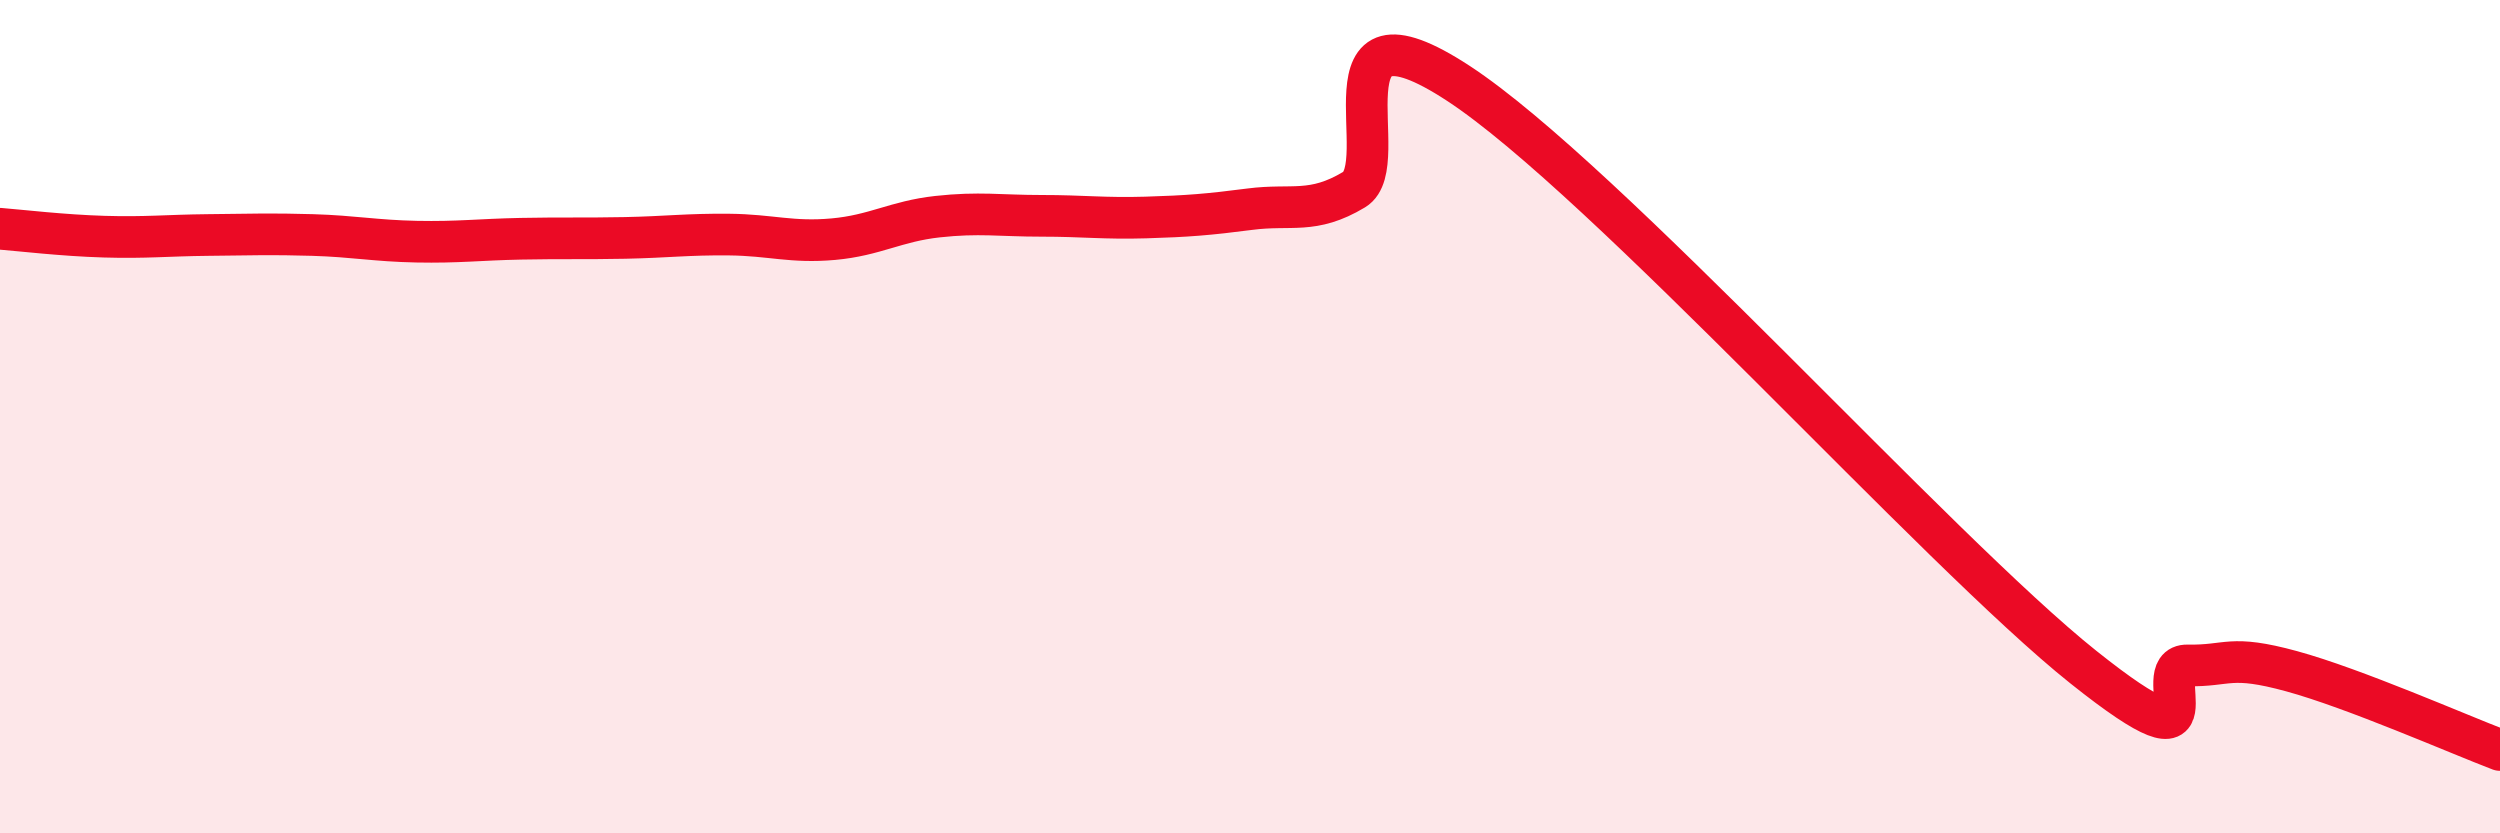
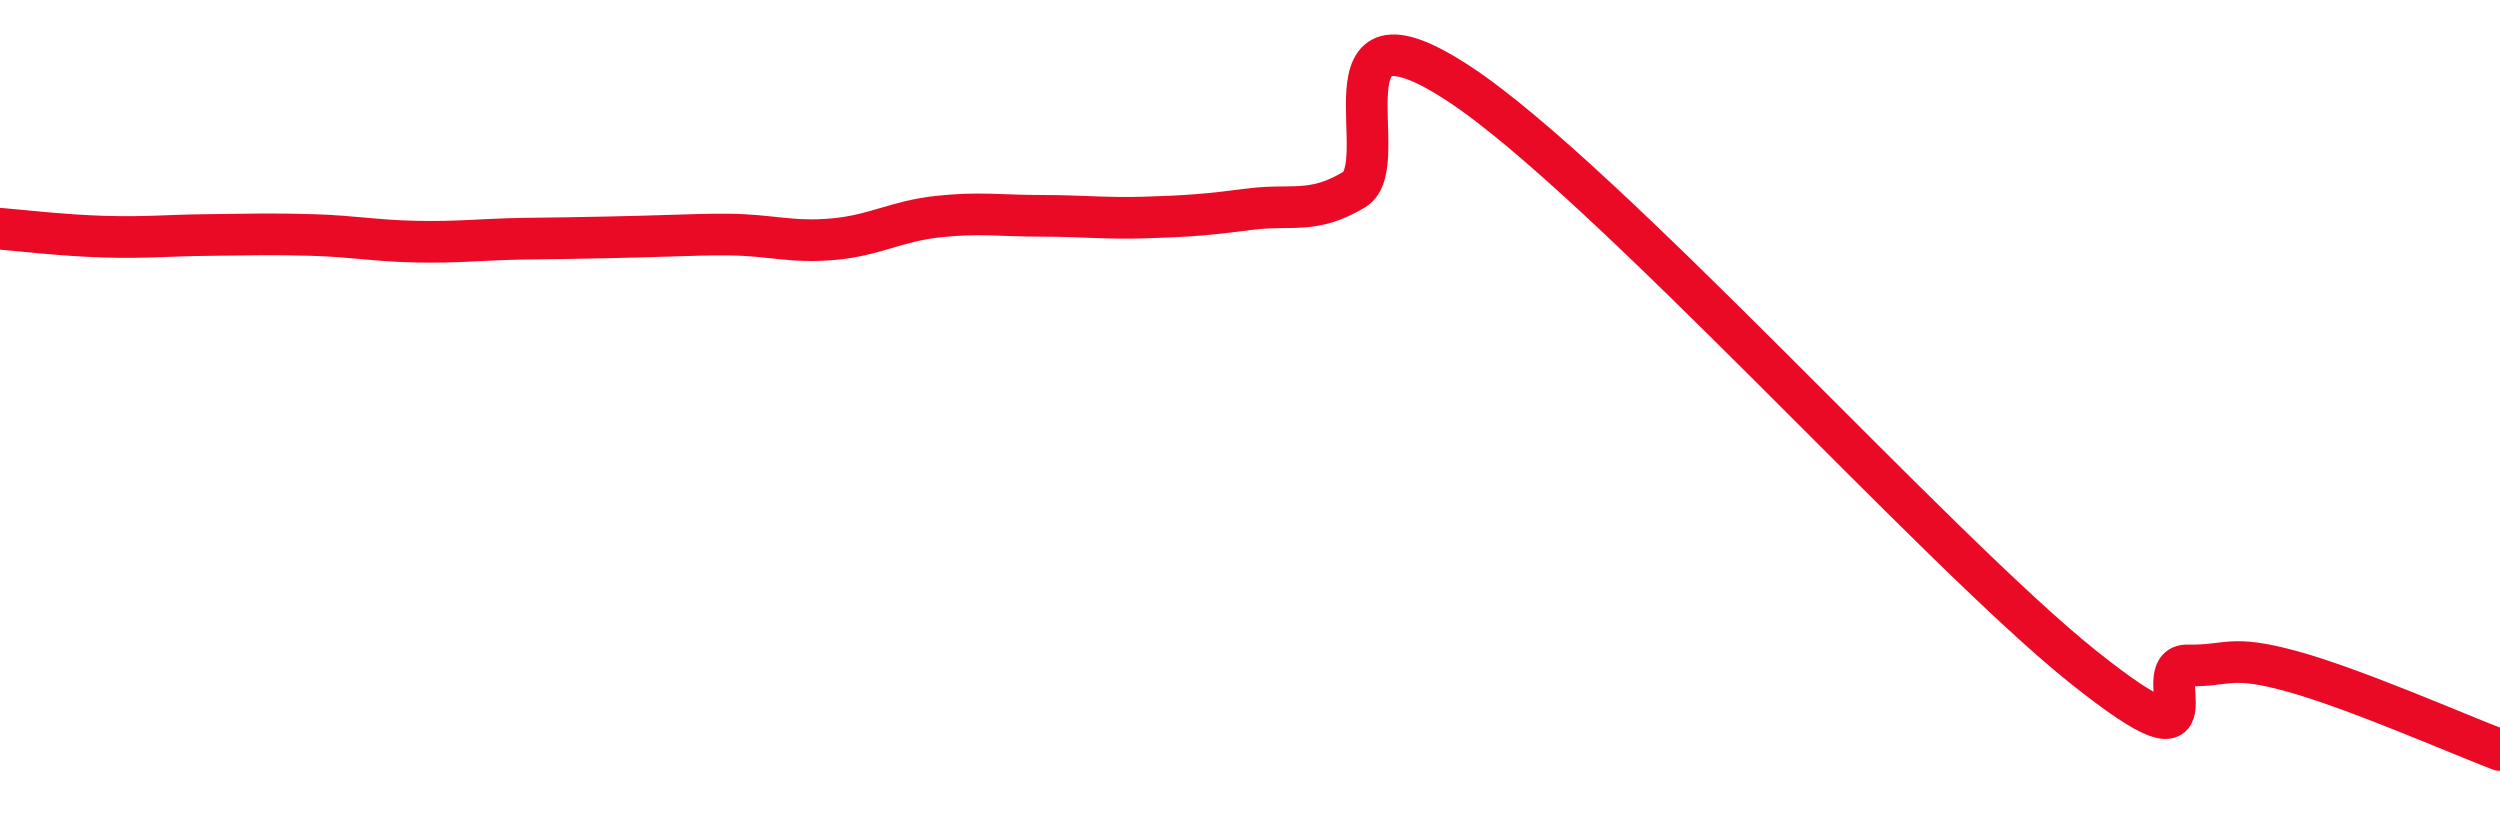
<svg xmlns="http://www.w3.org/2000/svg" width="60" height="20" viewBox="0 0 60 20">
-   <path d="M 0,5.49 C 0.5,5.53 1.5,5.65 2.5,5.68 C 3.5,5.71 4,5.65 5,5.64 C 6,5.63 6.5,5.61 7.5,5.64 C 8.5,5.67 9,5.78 10,5.8 C 11,5.82 11.5,5.75 12.5,5.73 C 13.5,5.71 14,5.73 15,5.71 C 16,5.69 16.5,5.62 17.5,5.63 C 18.5,5.64 19,5.83 20,5.74 C 21,5.65 21.5,5.31 22.5,5.2 C 23.5,5.09 24,5.18 25,5.18 C 26,5.18 26.5,5.25 27.5,5.22 C 28.5,5.19 29,5.15 30,5.02 C 31,4.89 31.5,5.15 32.5,4.55 C 33.5,3.95 31.5,-0.29 35,2 C 38.5,4.29 46.5,13.22 50,16.01 C 53.5,18.8 51.5,15.95 52.5,15.97 C 53.5,15.99 53.5,15.7 55,16.11 C 56.5,16.52 59,17.62 60,18L60 20L0 20Z" fill="#EB0A25" opacity="0.1" stroke-linecap="round" stroke-linejoin="round" />
-   <path d="M 0,5.49 C 0.5,5.53 1.5,5.65 2.5,5.68 C 3.5,5.71 4,5.65 5,5.64 C 6,5.63 6.5,5.61 7.5,5.64 C 8.5,5.67 9,5.78 10,5.8 C 11,5.82 11.5,5.75 12.5,5.73 C 13.5,5.71 14,5.73 15,5.71 C 16,5.69 16.5,5.62 17.5,5.63 C 18.5,5.64 19,5.83 20,5.74 C 21,5.65 21.5,5.31 22.5,5.2 C 23.5,5.09 24,5.18 25,5.18 C 26,5.18 26.5,5.25 27.5,5.22 C 28.5,5.19 29,5.15 30,5.02 C 31,4.89 31.5,5.15 32.5,4.55 C 33.5,3.95 31.5,-0.29 35,2 C 38.5,4.29 46.5,13.22 50,16.01 C 53.5,18.8 51.5,15.95 52.5,15.97 C 53.5,15.99 53.5,15.7 55,16.11 C 56.5,16.52 59,17.62 60,18" stroke="#EB0A25" stroke-width="1" fill="none" stroke-linecap="round" stroke-linejoin="round" />
+   <path d="M 0,5.49 C 0.5,5.53 1.5,5.65 2.5,5.68 C 3.5,5.71 4,5.65 5,5.64 C 6,5.63 6.5,5.61 7.5,5.64 C 8.5,5.67 9,5.78 10,5.8 C 11,5.82 11.5,5.75 12.5,5.73 C 16,5.69 16.5,5.62 17.5,5.63 C 18.5,5.64 19,5.83 20,5.74 C 21,5.65 21.5,5.31 22.5,5.2 C 23.5,5.09 24,5.18 25,5.18 C 26,5.18 26.5,5.25 27.5,5.22 C 28.5,5.19 29,5.15 30,5.02 C 31,4.89 31.5,5.15 32.5,4.55 C 33.5,3.95 31.5,-0.29 35,2 C 38.5,4.29 46.5,13.22 50,16.01 C 53.5,18.8 51.5,15.95 52.5,15.97 C 53.5,15.99 53.5,15.7 55,16.11 C 56.5,16.52 59,17.62 60,18" stroke="#EB0A25" stroke-width="1" fill="none" stroke-linecap="round" stroke-linejoin="round" />
</svg>